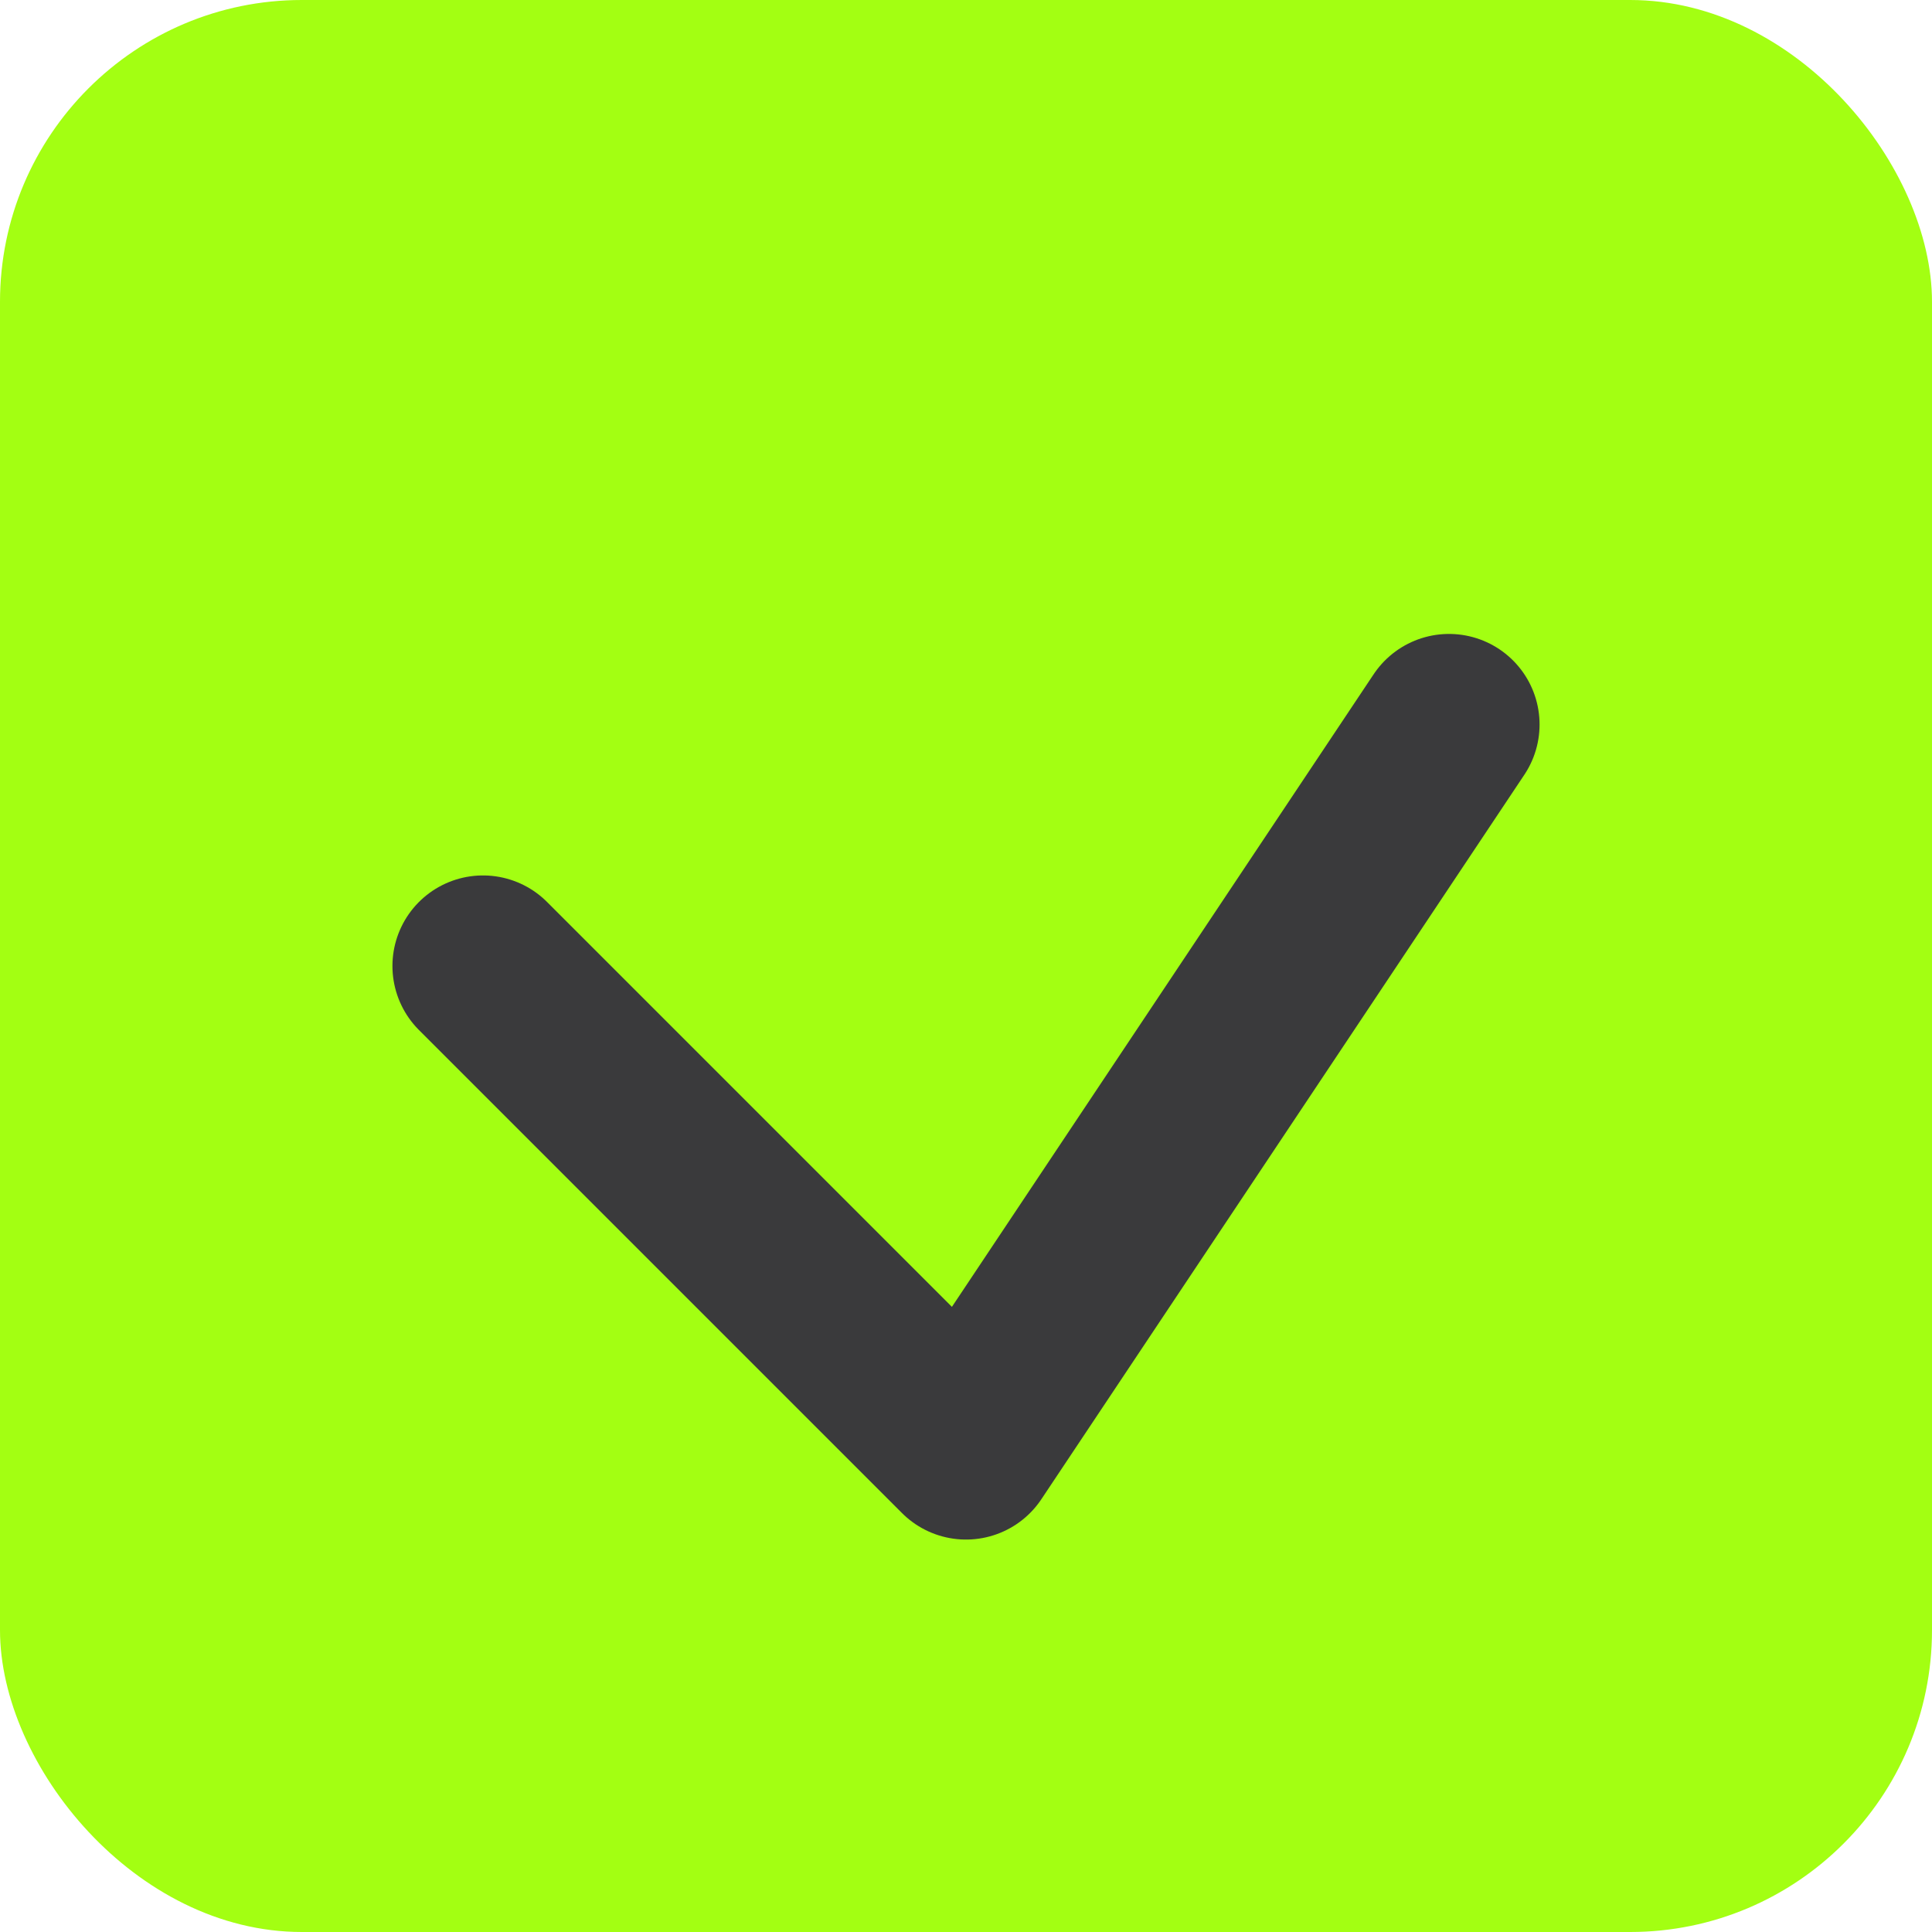
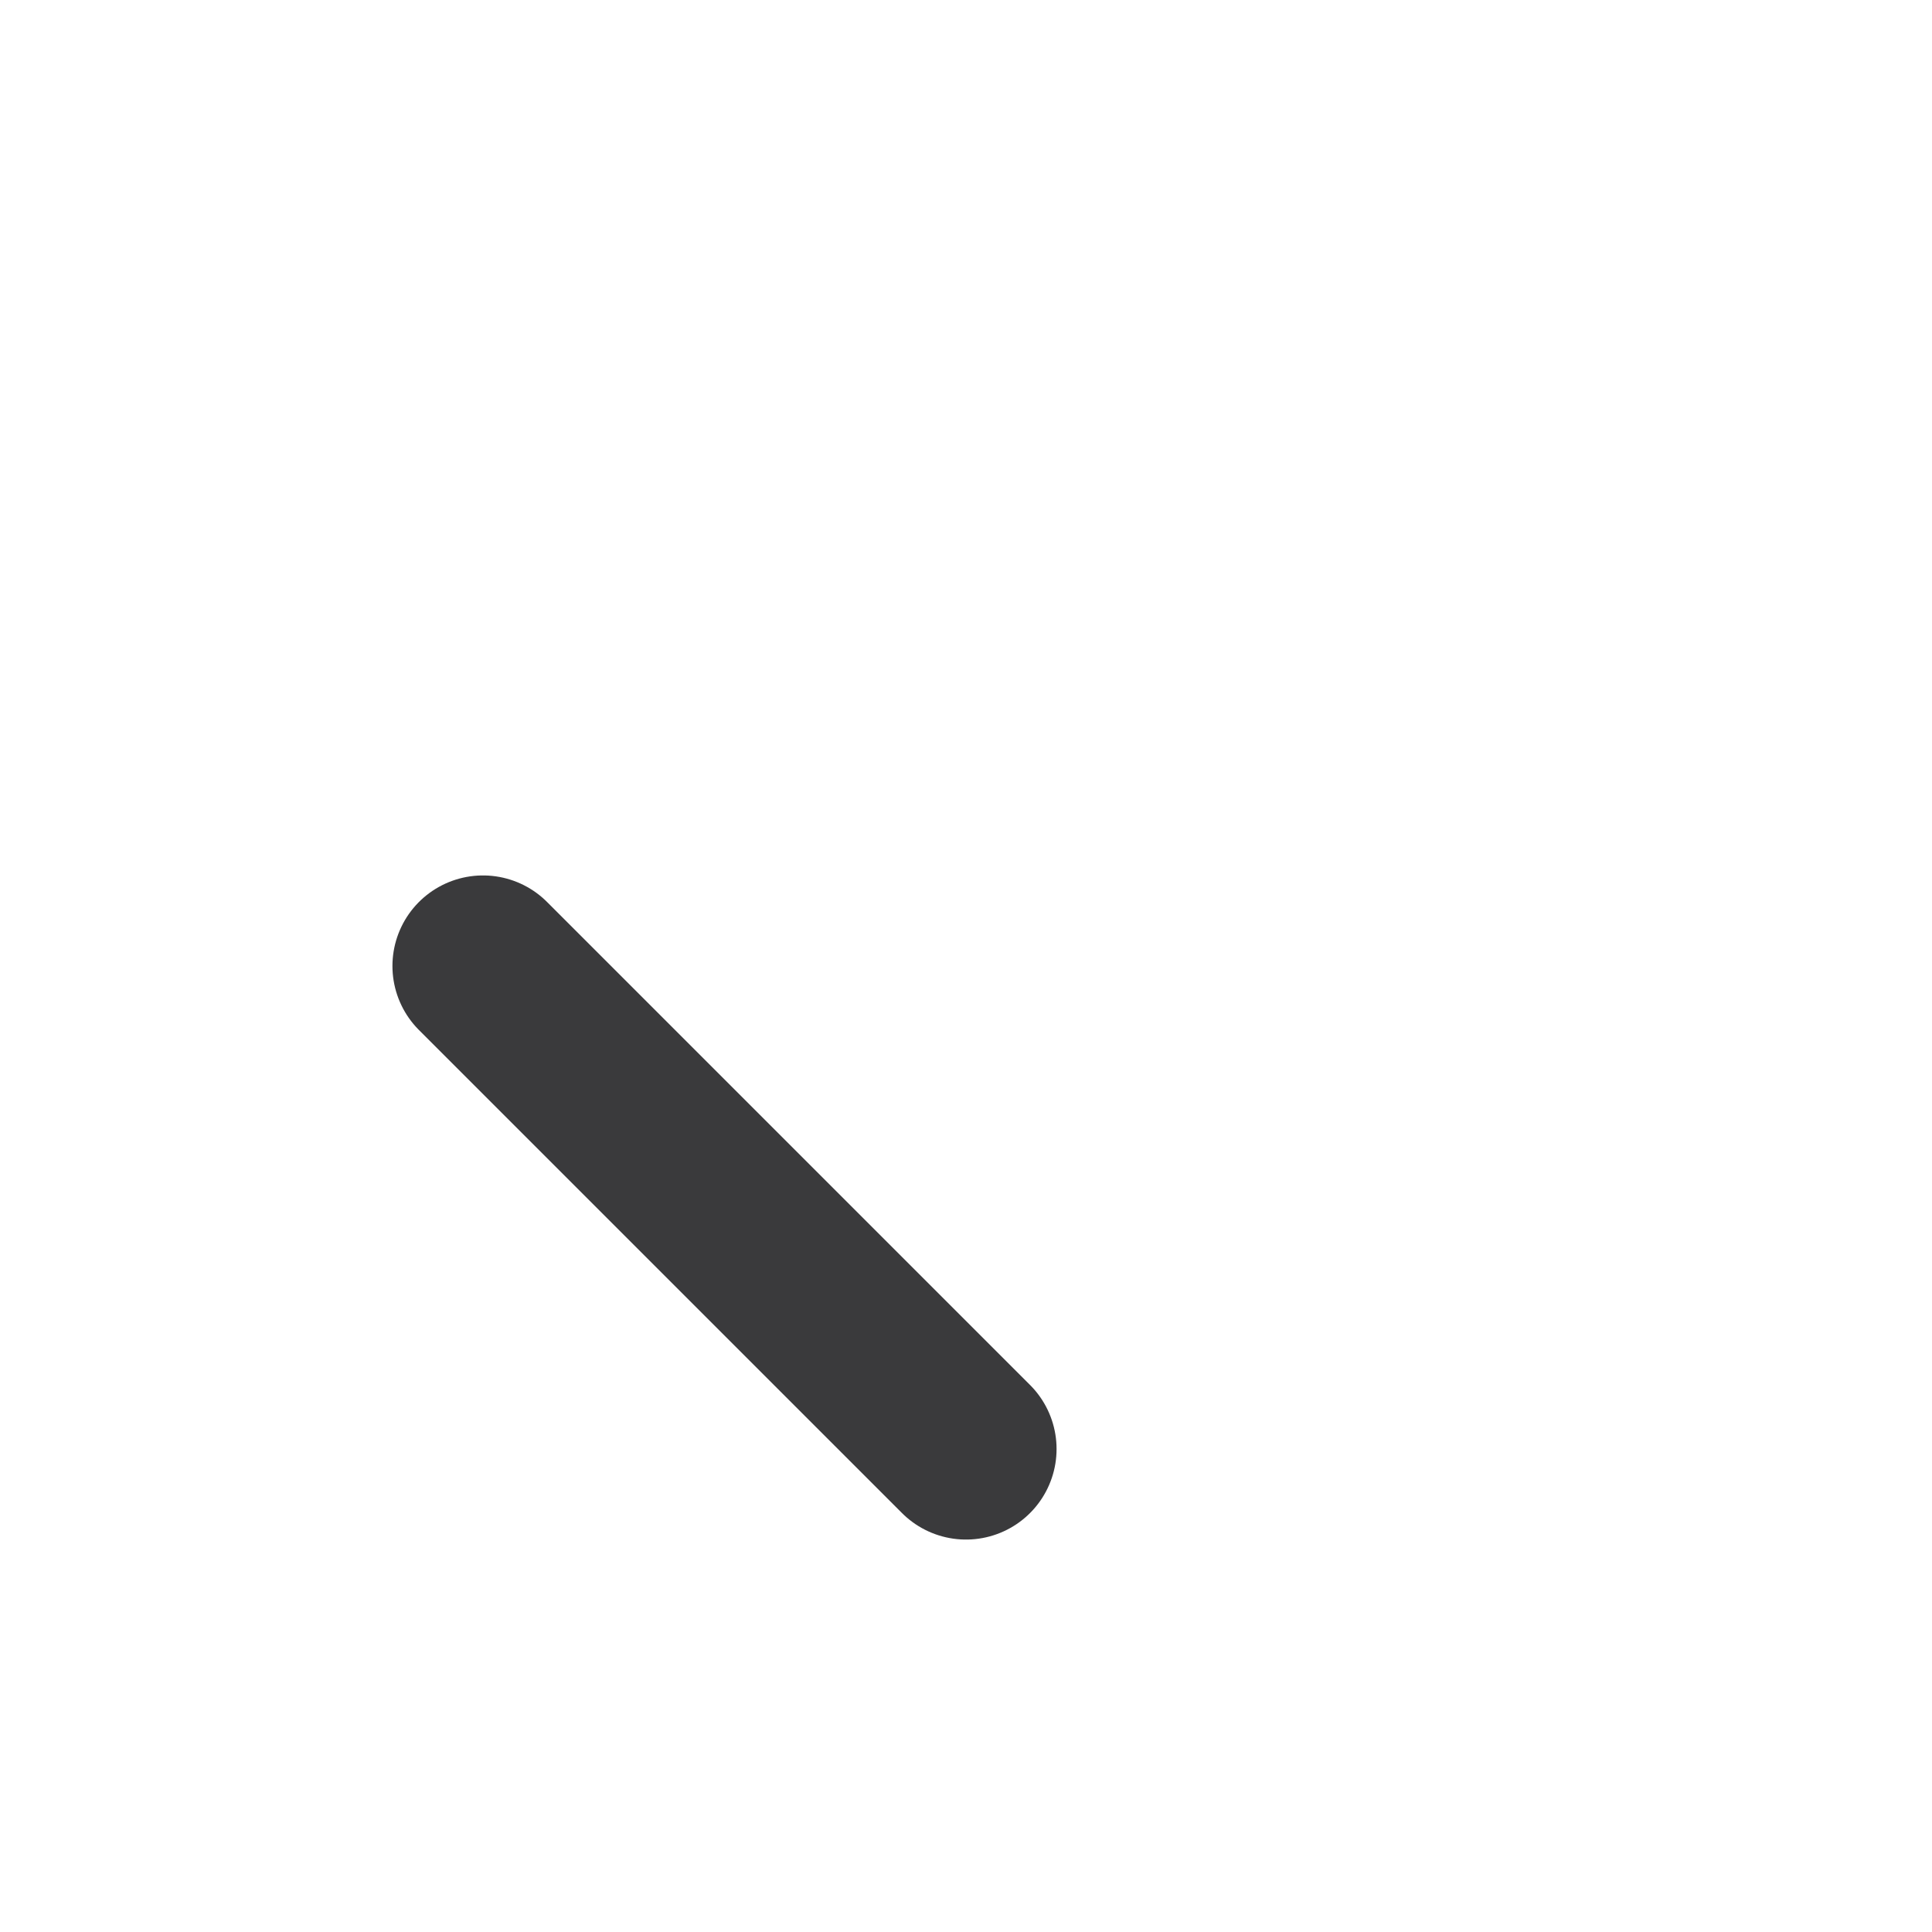
<svg xmlns="http://www.w3.org/2000/svg" width="32" height="32" viewBox="0 0 32 32">
  <style>
    .accent { fill: #A3FF12; }
  </style>
-   <rect width="32" height="32" rx="5" class="accent" />
-   <path d="M8 16 L16 24 L24 12" stroke="#3A3A3C" stroke-width="3" fill="none" stroke-linecap="round" stroke-linejoin="round" />
+   <path d="M8 16 L16 24 " stroke="#3A3A3C" stroke-width="3" fill="none" stroke-linecap="round" stroke-linejoin="round" />
</svg>